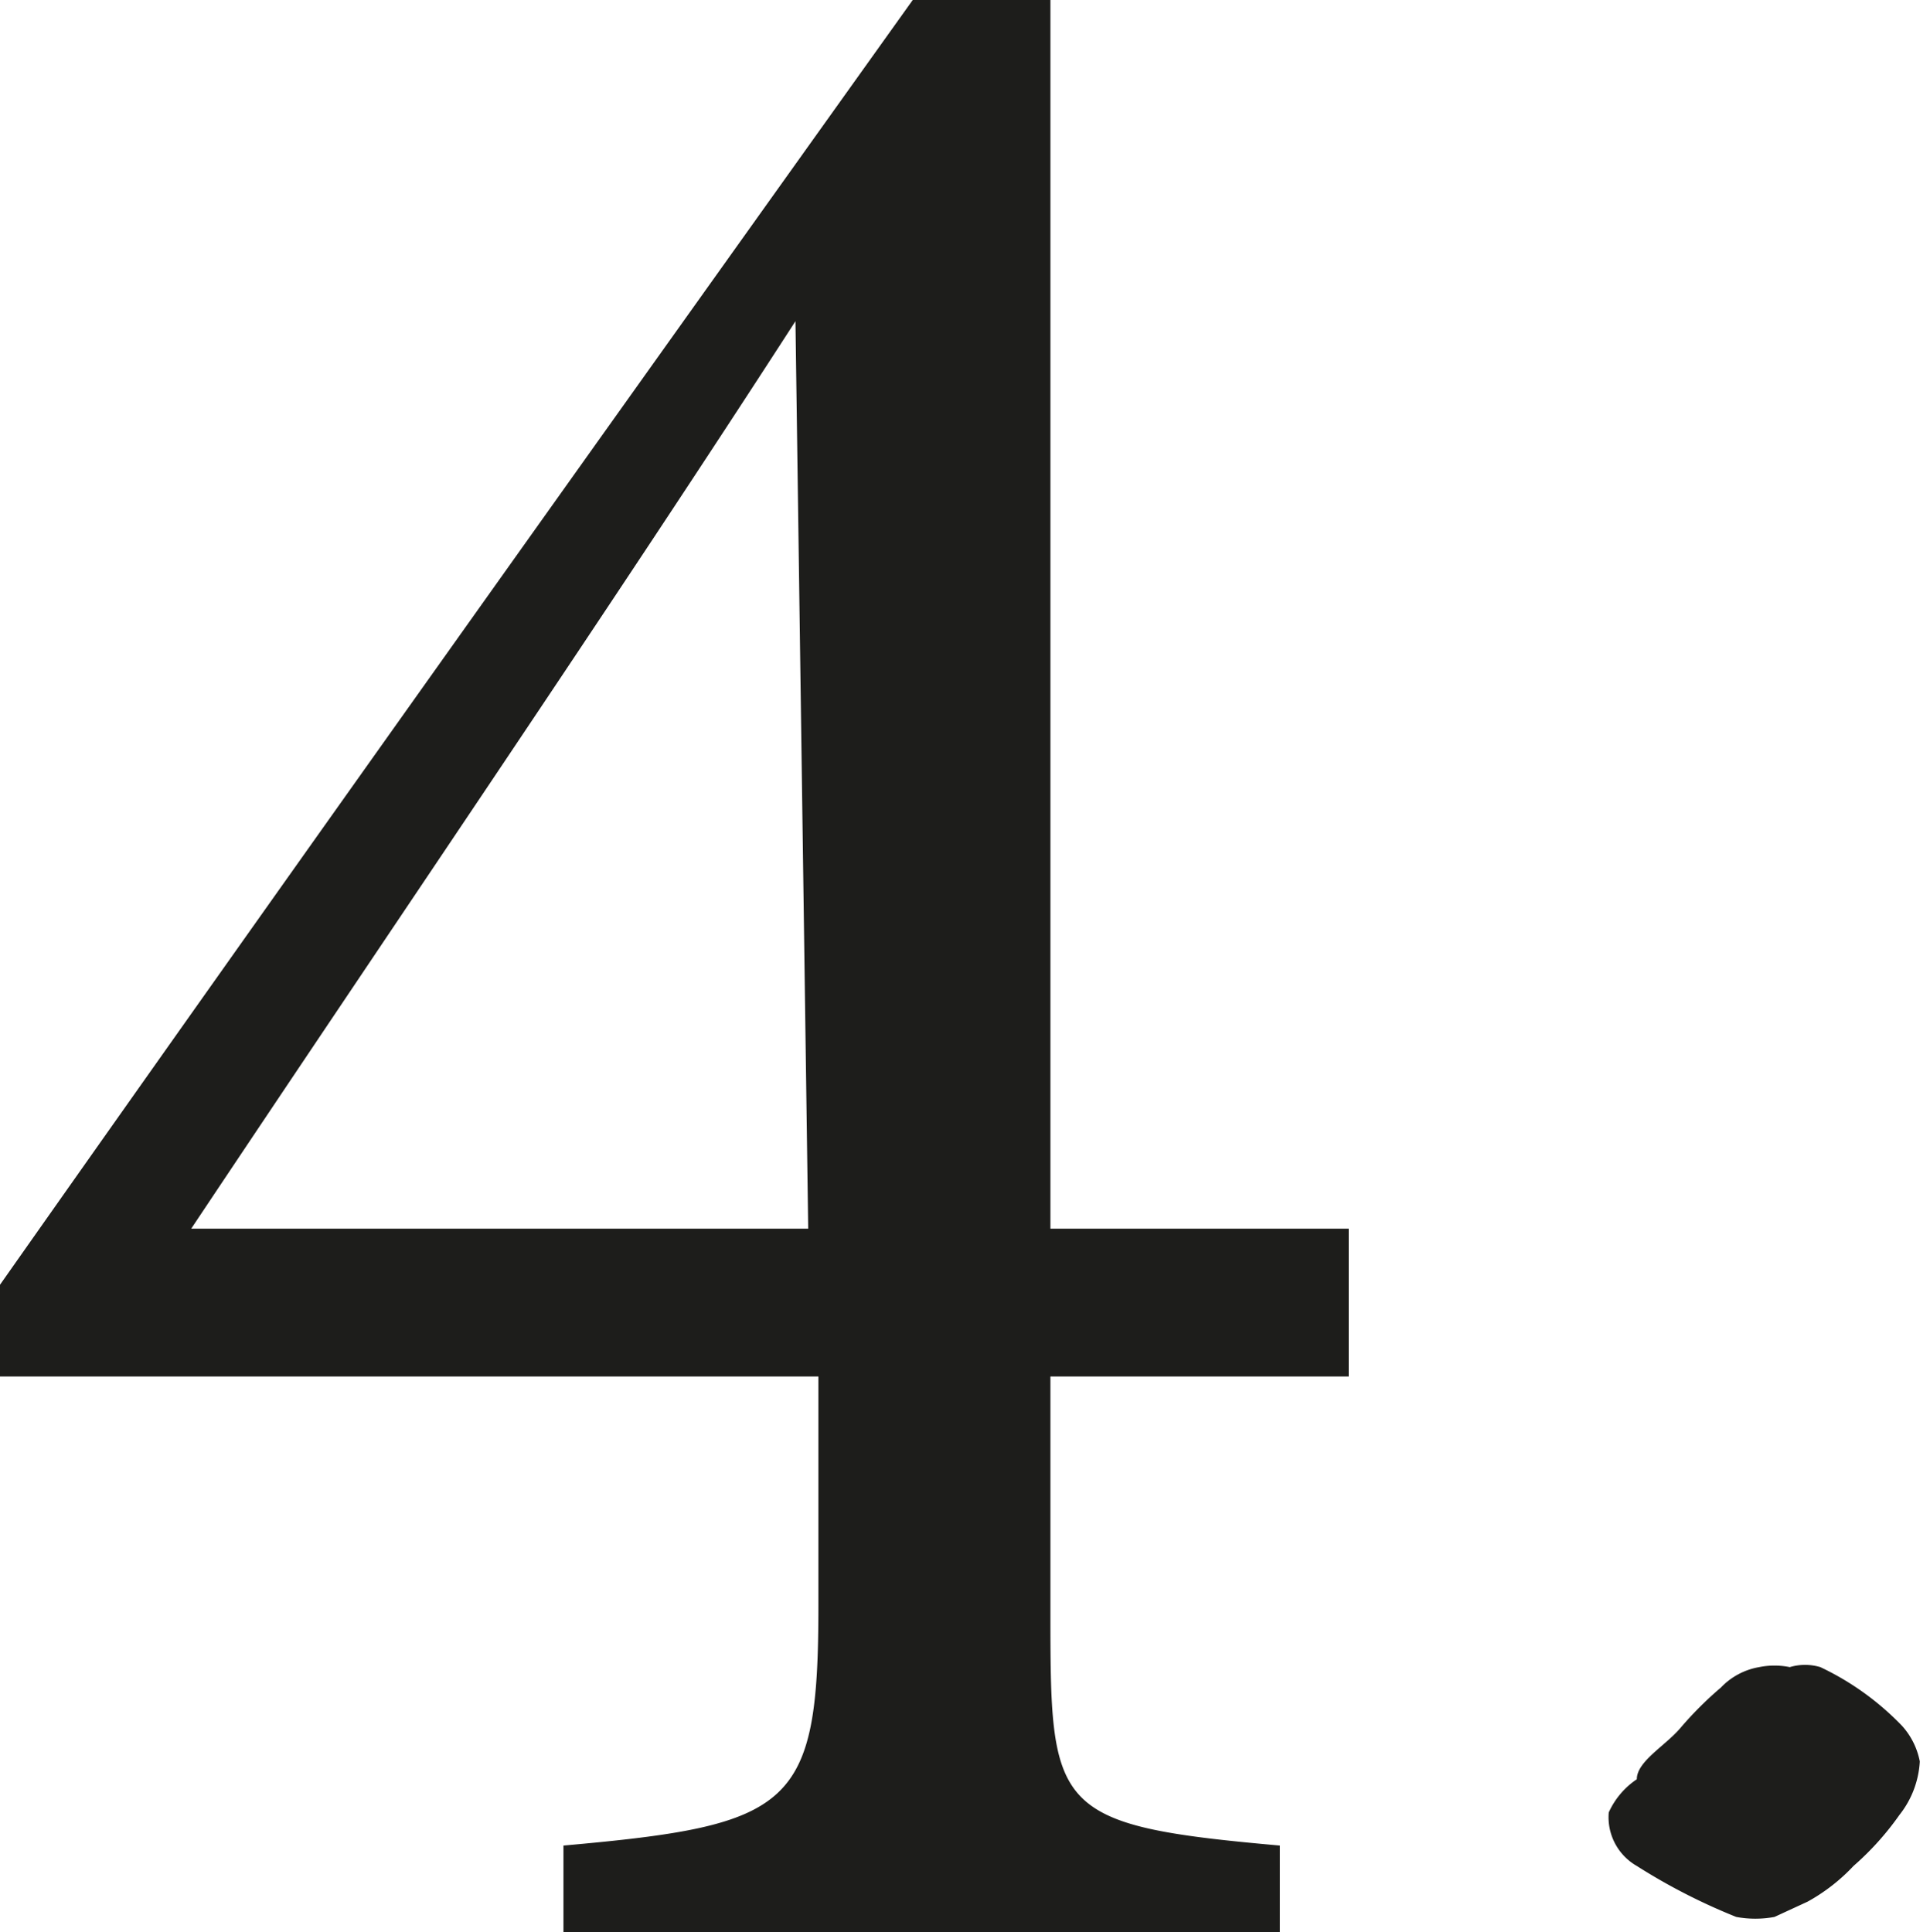
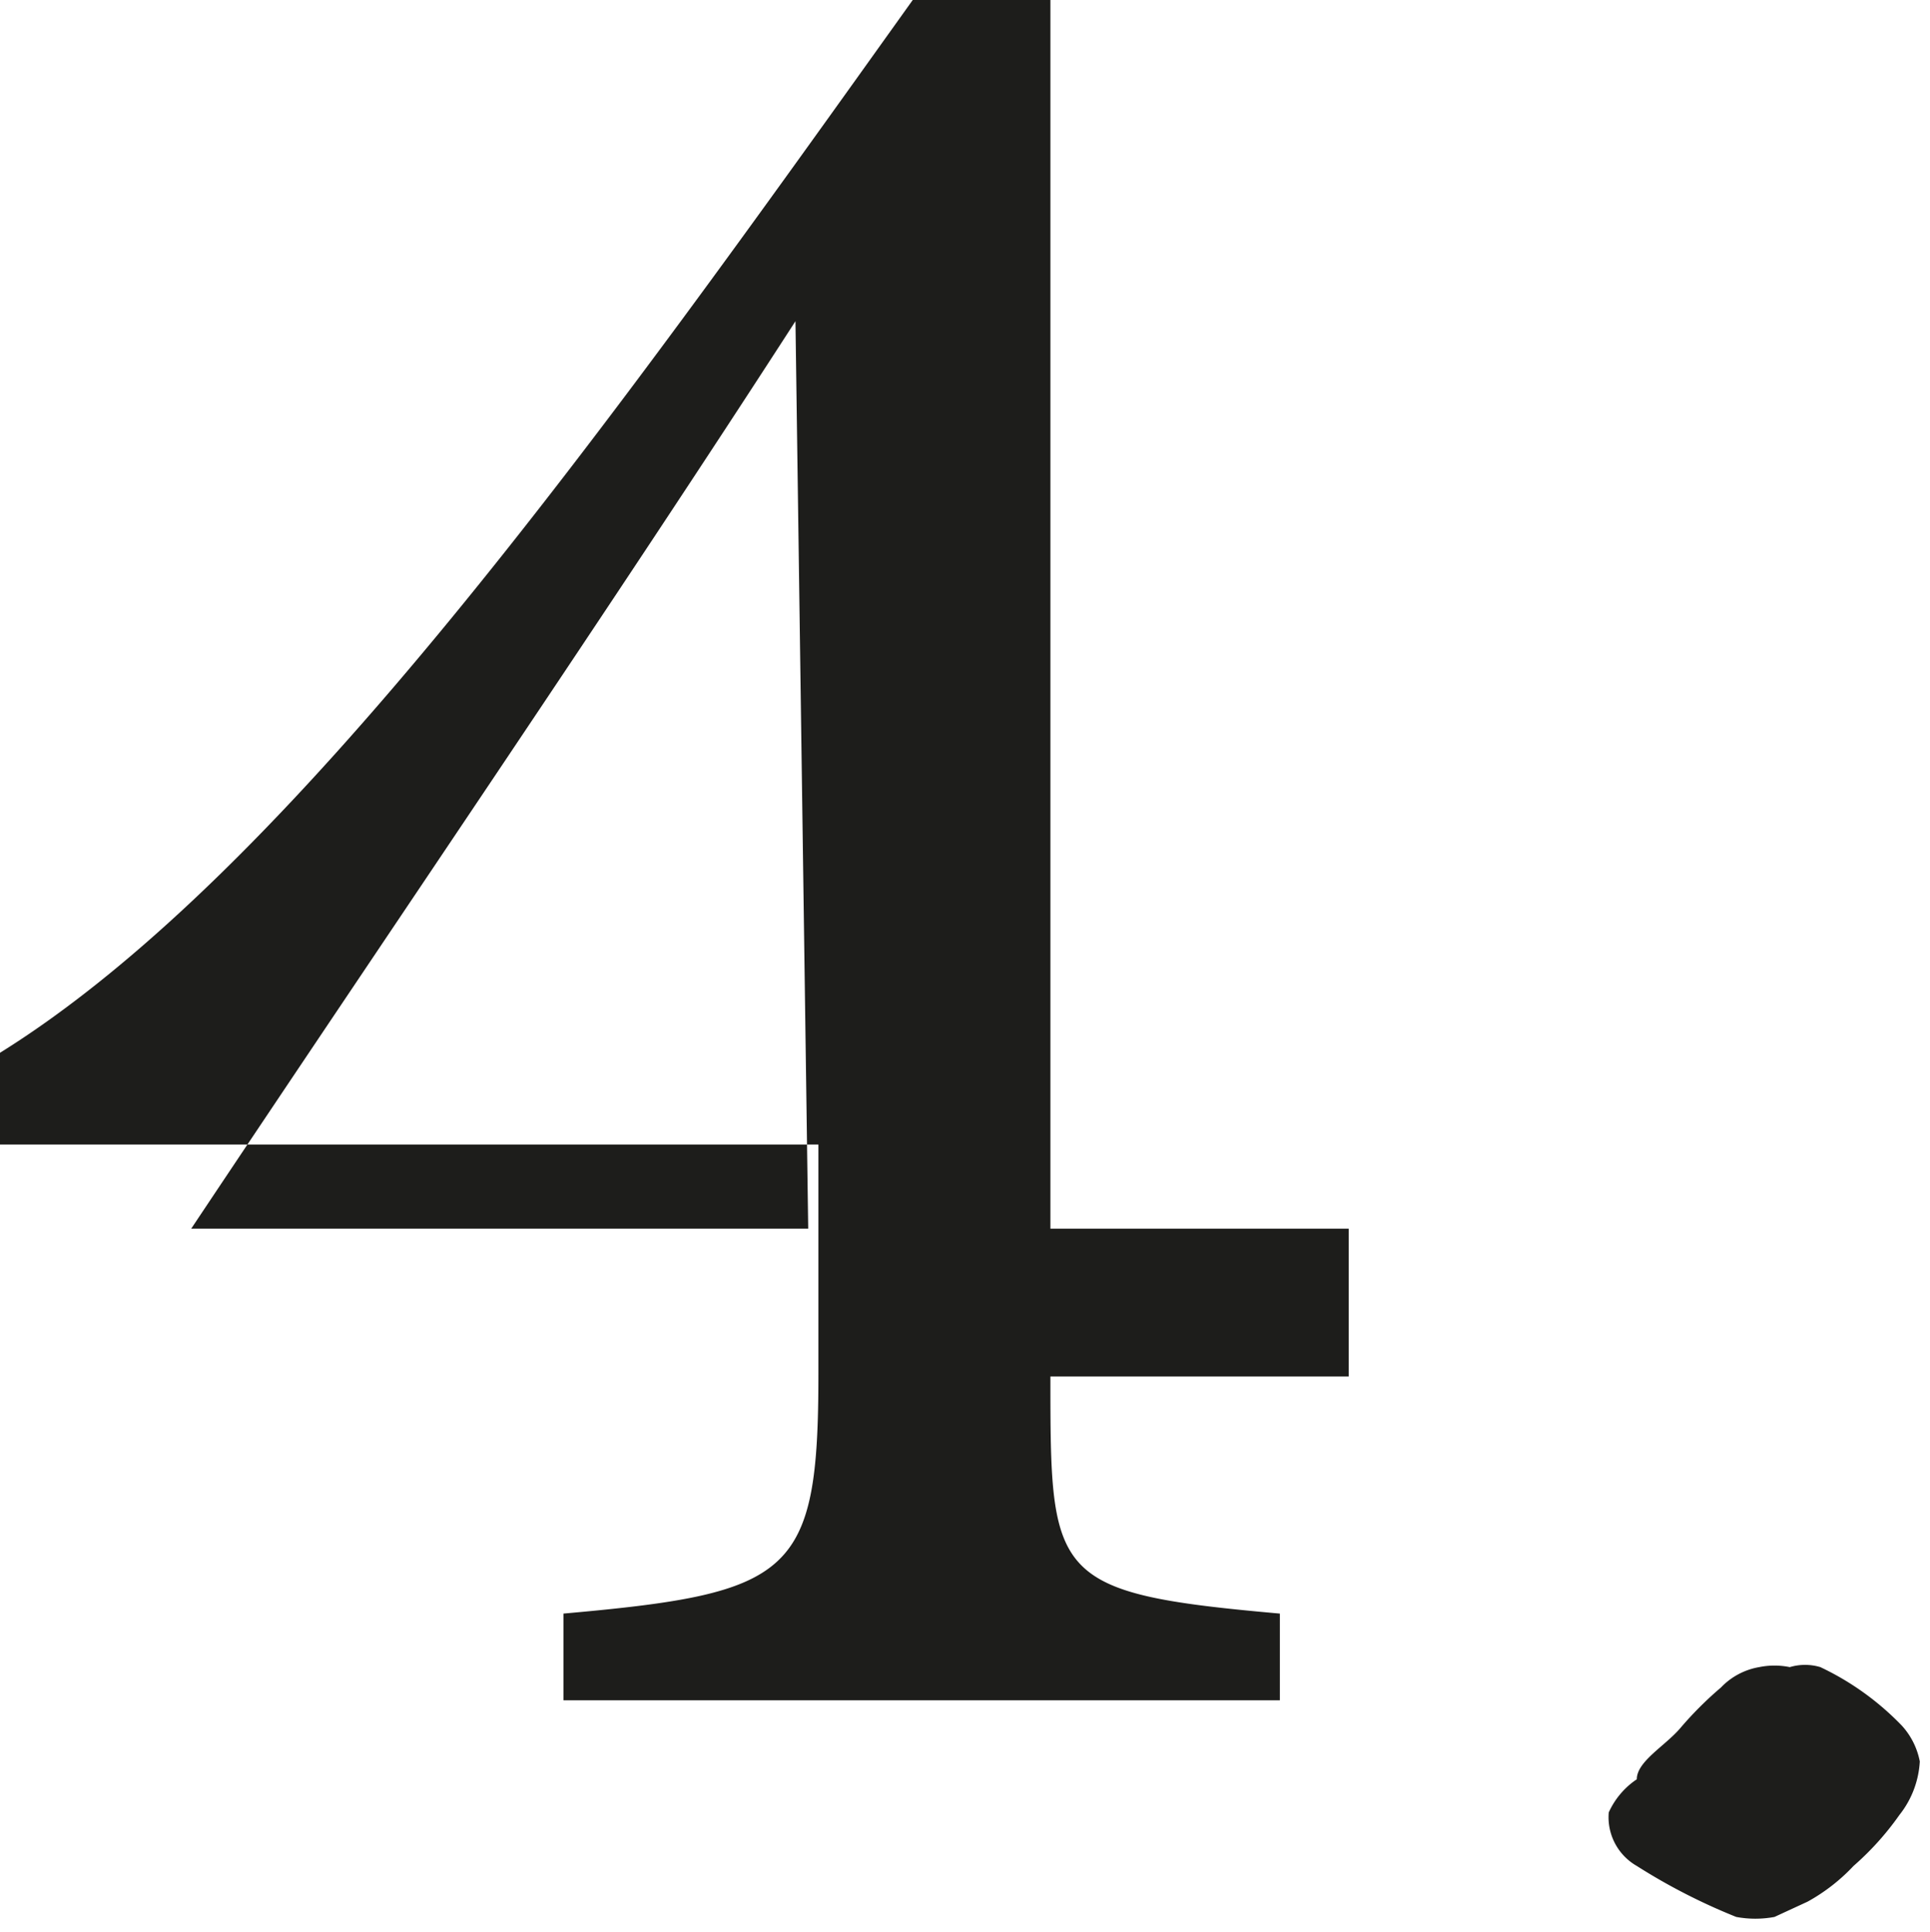
<svg xmlns="http://www.w3.org/2000/svg" viewBox="0 0 7.57 7.58">
  <defs>
    <style>.a{fill:#1d1d1b}</style>
  </defs>
-   <path class="a" d="M4.12 5.4v.91c0 .79 0 .85.9.93v.34H2.21v-.34c.9-.08 1-.15 1-.94v-.9H0v-.36C1.14 3.42 2.38 1.68 3.58 0h.54v4.82h1.17v.58zm-1-4.14C2.41 2.36 1.57 3.59.75 4.82h2.42zm3.3 5.72c0-.07.11-.13.17-.2a1.4 1.4 0 0 1 .16-.16.27.27 0 0 1 .15-.08.3.3 0 0 1 .12 0 .21.21 0 0 1 .12 0 1.09 1.09 0 0 1 .32.23.29.29 0 0 1 .07.14.37.37 0 0 1-.08.21 1.12 1.12 0 0 1-.18.2.73.73 0 0 1-.18.14l-.13.06a.41.41 0 0 1-.15 0 2.37 2.37 0 0 1-.39-.2.22.22 0 0 1-.11-.21.31.31 0 0 1 .11-.13z" />
+   <path class="a" d="M4.12 5.4c0 .79 0 .85.9.93v.34H2.21v-.34c.9-.08 1-.15 1-.94v-.9H0v-.36C1.14 3.42 2.38 1.68 3.58 0h.54v4.82h1.17v.58zm-1-4.14C2.41 2.36 1.57 3.59.75 4.82h2.42zm3.3 5.72c0-.07.11-.13.17-.2a1.4 1.4 0 0 1 .16-.16.27.27 0 0 1 .15-.08.3.3 0 0 1 .12 0 .21.21 0 0 1 .12 0 1.09 1.09 0 0 1 .32.23.29.29 0 0 1 .07.14.37.37 0 0 1-.08.21 1.12 1.12 0 0 1-.18.2.73.73 0 0 1-.18.14l-.13.06a.41.41 0 0 1-.15 0 2.37 2.37 0 0 1-.39-.2.22.22 0 0 1-.11-.21.31.31 0 0 1 .11-.13z" />
</svg>